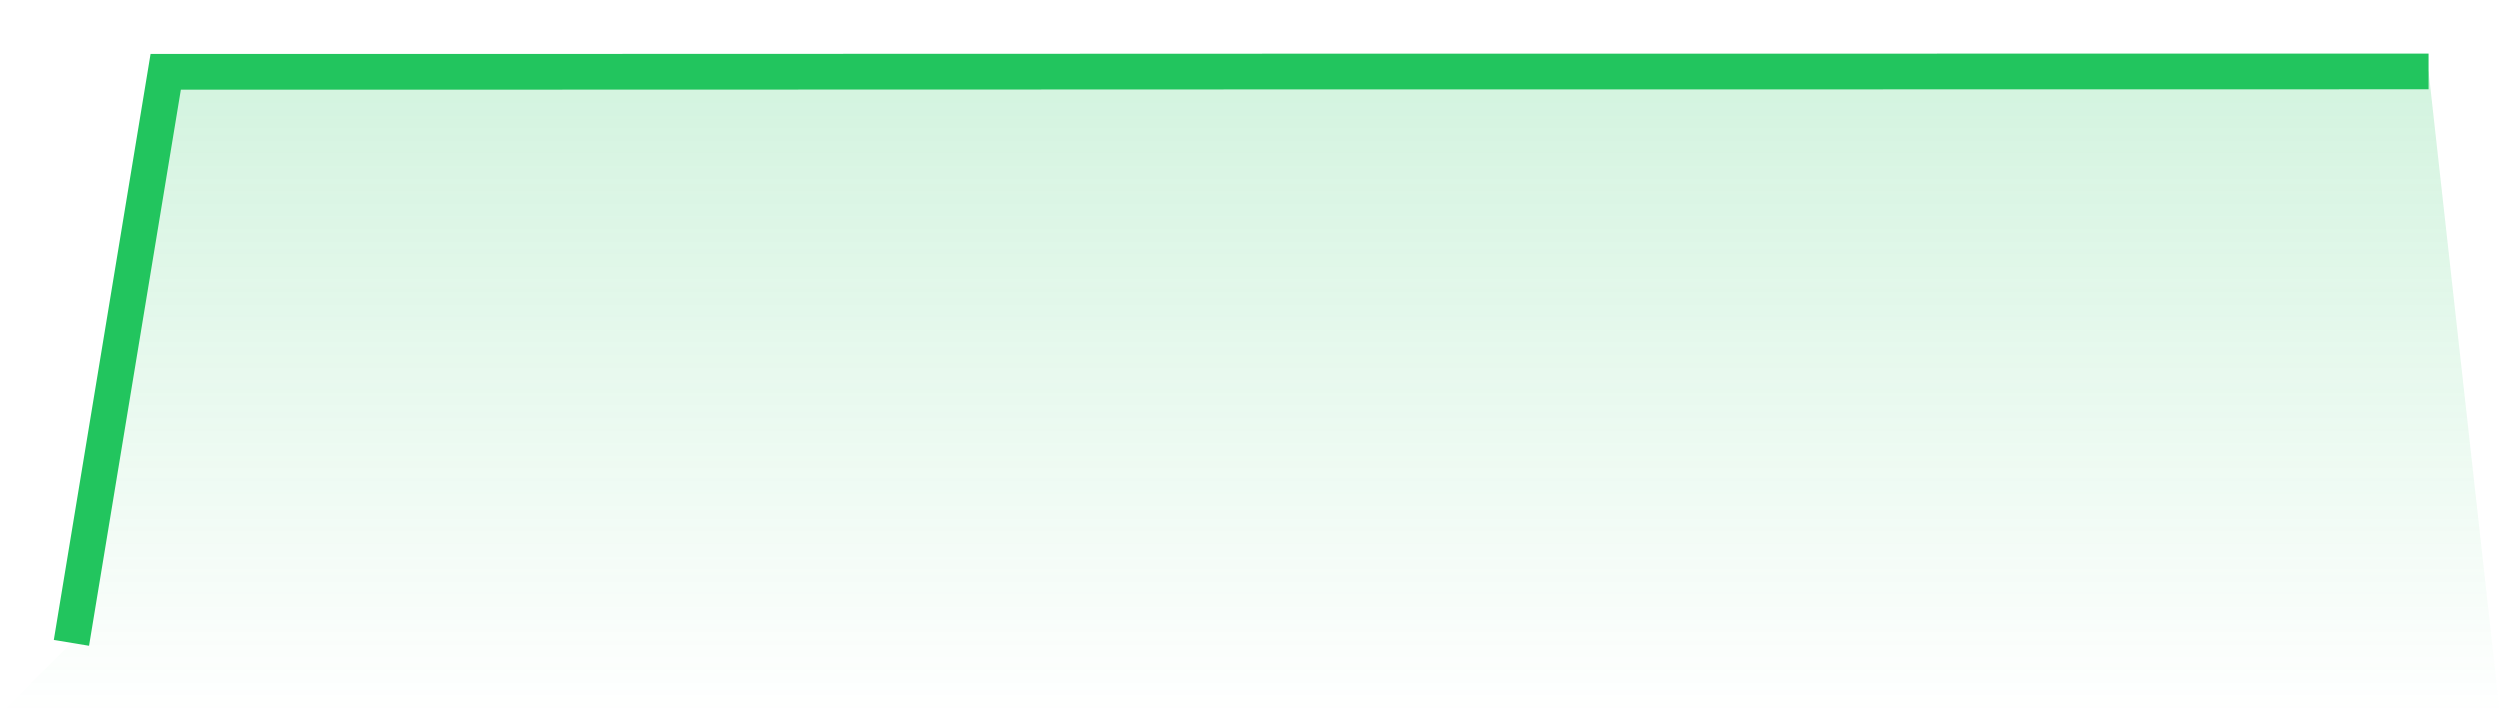
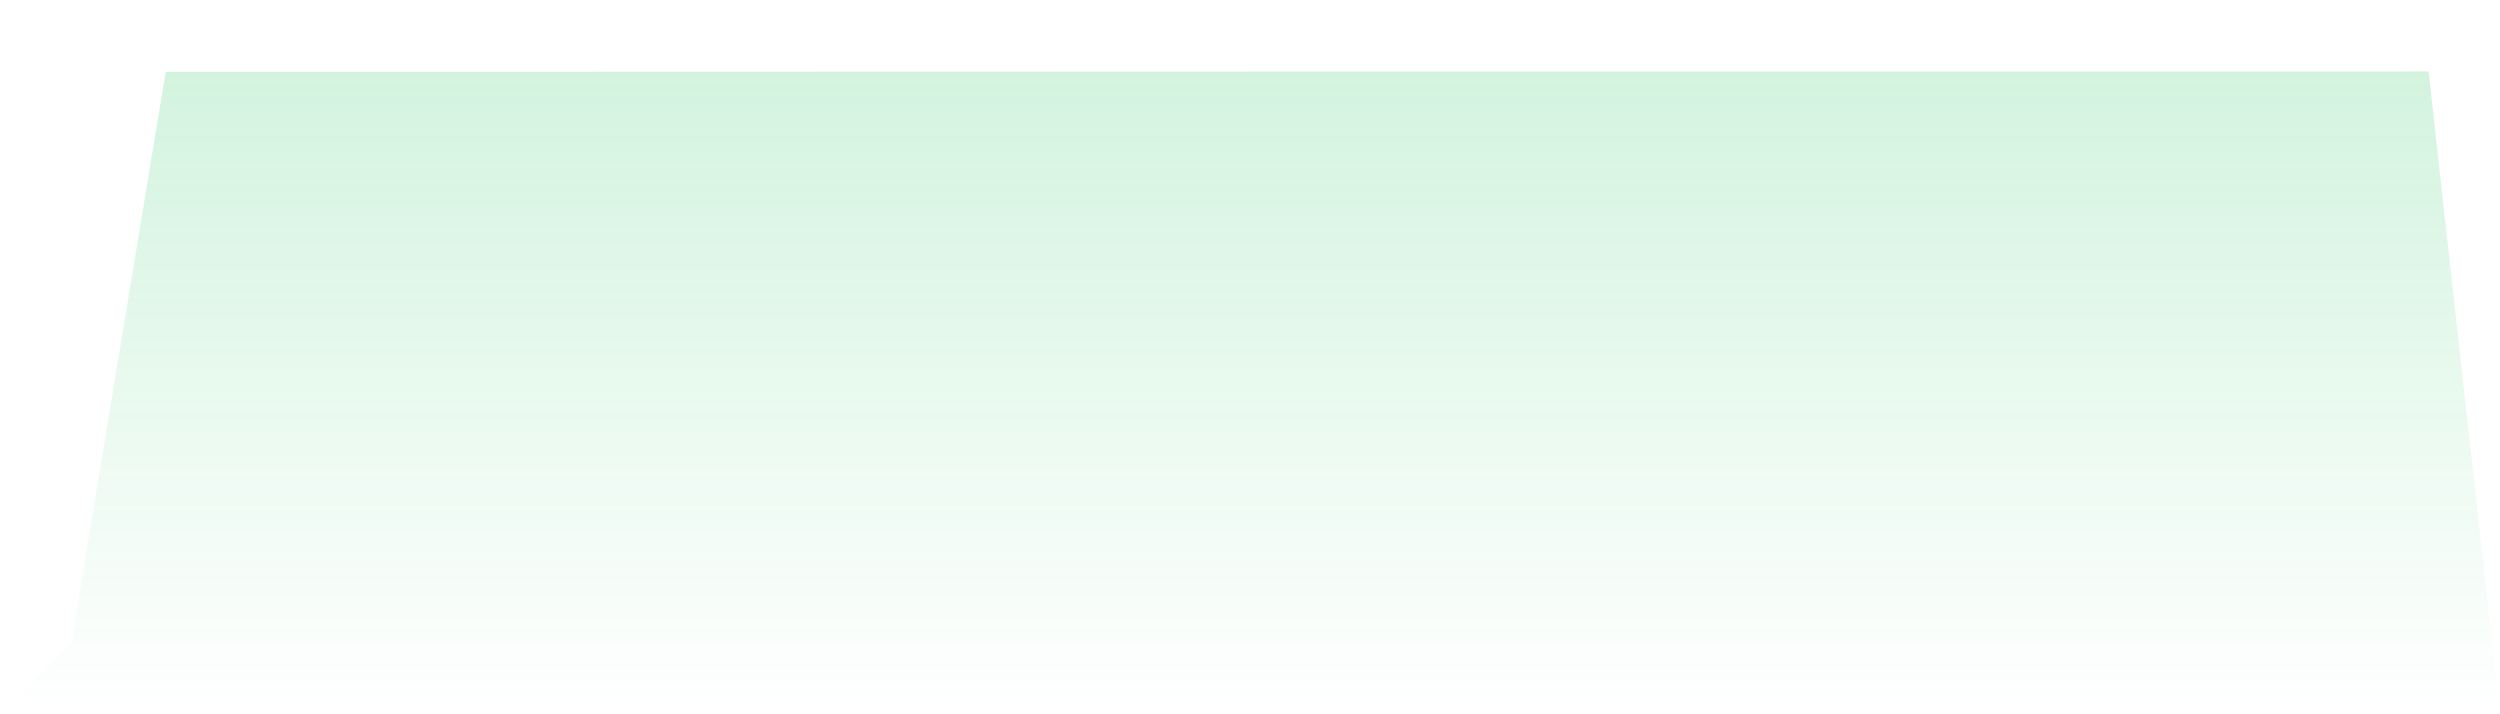
<svg xmlns="http://www.w3.org/2000/svg" viewBox="0 0 140 40">
  <defs>
    <linearGradient id="gradient" x1="0" x2="0" y1="0" y2="1">
      <stop offset="0%" stop-color="#22c55e" stop-opacity="0.2" />
      <stop offset="100%" stop-color="#22c55e" stop-opacity="0" />
    </linearGradient>
  </defs>
  <path d="M4,36 L4,36 L9.28,4.021 L14.56,4.021 L19.84,4.021 L25.12,4.021 L30.4,4.02 L35.68,4.018 L40.96,4.018 L46.24,4.015 L51.52,4.013 L56.8,4.013 L62.08,4.01 L67.36,4.009 L72.64,4.006 L77.92,4.006 L83.2,4.006 L88.48,4.006 L93.76,4.006 L99.04,4.005 L104.32,4.005 L109.6,4.003 L114.88,4.001 L120.16,4.003 L125.44,4.003 L130.72,4.001 L136,4 L140,40 L0,40 z" fill="url(#gradient)" />
-   <path d="M4,36 L4,36 L9.28,4.021 L14.56,4.021 L19.84,4.021 L25.12,4.021 L30.4,4.02 L35.68,4.018 L40.96,4.018 L46.24,4.015 L51.52,4.013 L56.8,4.013 L62.08,4.01 L67.36,4.009 L72.64,4.006 L77.92,4.006 L83.2,4.006 L88.48,4.006 L93.76,4.006 L99.04,4.005 L104.32,4.005 L109.6,4.003 L114.88,4.001 L120.16,4.003 L125.44,4.003 L130.72,4.001 L136,4" fill="none" stroke="#22c55e" stroke-width="2" />
</svg>